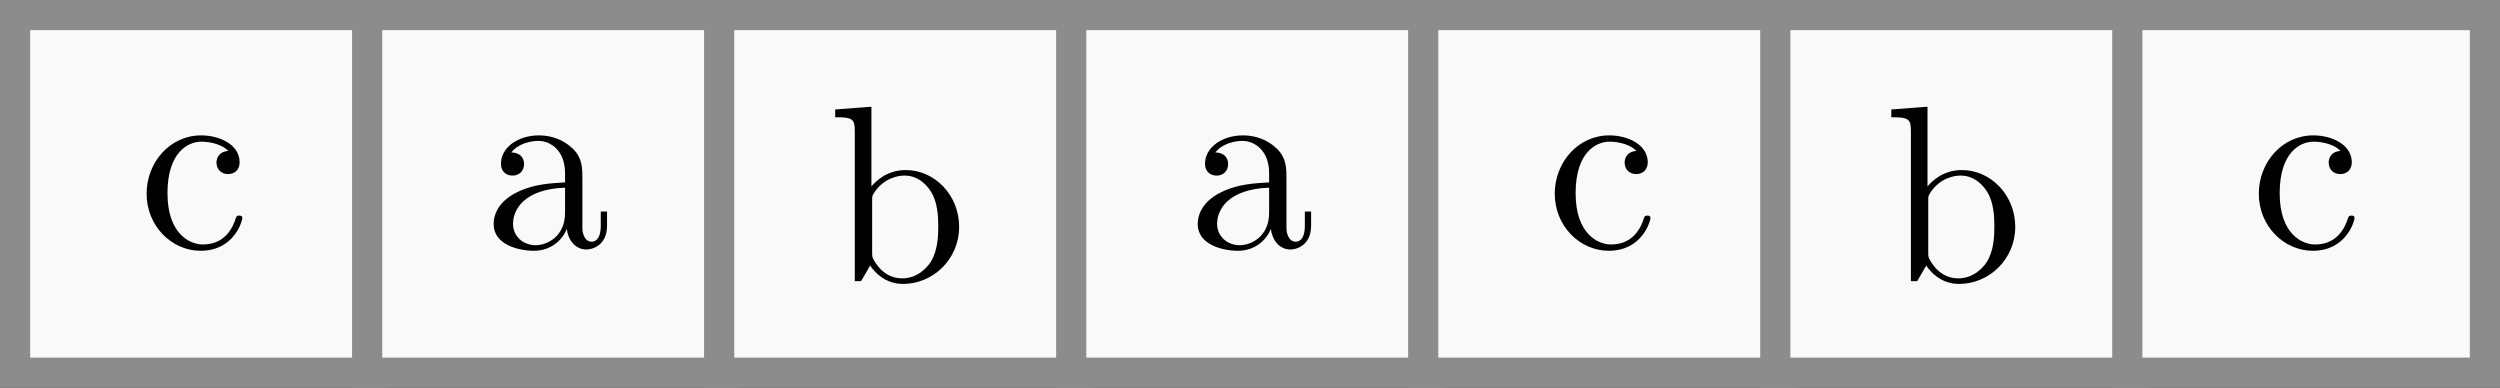
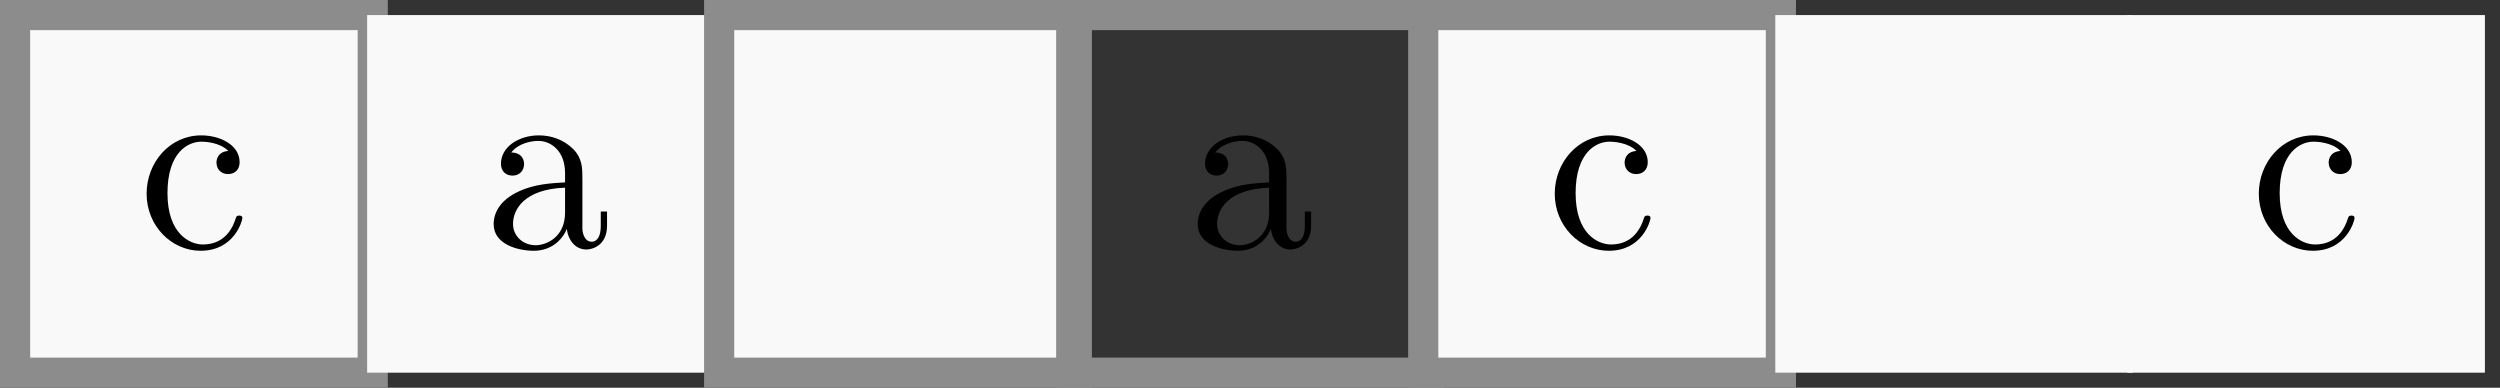
<svg xmlns="http://www.w3.org/2000/svg" xmlns:xlink="http://www.w3.org/1999/xlink" height="23.051pt" version="1.1" viewBox="-72.002 -71.998 148.618 23.051" width="148.618pt">
  <rect x="-72.002" y="-71.998" width="148.618" height="23.051" fill="#333333" stroke="none" />
  <defs>
    <path d="M3.318 -0.757C3.357 -0.359 3.626 0.06 4.095 0.06C4.304 0.06 4.912 -0.08 4.912 -0.887V-1.445H4.663V-0.887C4.663 -0.309 4.413 -0.249 4.304 -0.249C3.975 -0.249 3.935 -0.697 3.935 -0.747V-2.74C3.935 -3.158 3.935 -3.547 3.577 -3.915C3.188 -4.304 2.69 -4.463 2.212 -4.463C1.395 -4.463 0.707 -3.995 0.707 -3.337C0.707 -3.039 0.907 -2.869 1.166 -2.869C1.445 -2.869 1.624 -3.068 1.624 -3.328C1.624 -3.447 1.574 -3.776 1.116 -3.786C1.385 -4.134 1.873 -4.244 2.192 -4.244C2.68 -4.244 3.248 -3.856 3.248 -2.969V-2.6C2.74 -2.57 2.042 -2.54 1.415 -2.242C0.667 -1.903 0.418 -1.385 0.418 -0.946C0.418 -0.139 1.385 0.11 2.012 0.11C2.67 0.11 3.128 -0.289 3.318 -0.757ZM3.248 -2.391V-1.395C3.248 -0.448 2.531 -0.11 2.082 -0.11C1.594 -0.11 1.186 -0.458 1.186 -0.956C1.186 -1.504 1.604 -2.331 3.248 -2.391Z" id="g0-97" />
-     <path d="M1.714 -3.756V-6.914L0.279 -6.804V-6.496C0.976 -6.496 1.056 -6.426 1.056 -5.938V0H1.305C1.315 -0.01 1.395 -0.149 1.664 -0.618C1.813 -0.389 2.232 0.11 2.969 0.11C4.154 0.11 5.191 -0.867 5.191 -2.152C5.191 -3.417 4.214 -4.403 3.078 -4.403C2.301 -4.403 1.873 -3.935 1.714 -3.756ZM1.743 -1.136V-3.188C1.743 -3.377 1.743 -3.387 1.853 -3.547C2.242 -4.105 2.79 -4.184 3.029 -4.184C3.477 -4.184 3.836 -3.925 4.075 -3.547C4.334 -3.138 4.364 -2.57 4.364 -2.162C4.364 -1.793 4.344 -1.196 4.055 -0.747C3.846 -0.438 3.467 -0.11 2.929 -0.11C2.481 -0.11 2.122 -0.349 1.883 -0.717C1.743 -0.927 1.743 -0.956 1.743 -1.136Z" id="g0-98" />
    <path d="M1.166 -2.172C1.166 -3.796 1.983 -4.214 2.511 -4.214C2.6 -4.214 3.228 -4.204 3.577 -3.846C3.168 -3.816 3.108 -3.517 3.108 -3.387C3.108 -3.128 3.288 -2.929 3.567 -2.929C3.826 -2.929 4.025 -3.098 4.025 -3.397C4.025 -4.075 3.268 -4.463 2.501 -4.463C1.255 -4.463 0.339 -3.387 0.339 -2.152C0.339 -0.877 1.325 0.11 2.481 0.11C3.816 0.11 4.134 -1.086 4.134 -1.186S4.035 -1.285 4.005 -1.285C3.915 -1.285 3.895 -1.245 3.875 -1.186C3.587 -0.259 2.939 -0.139 2.57 -0.139C2.042 -0.139 1.166 -0.568 1.166 -2.172Z" id="g0-99" />
  </defs>
  <g id="page1">
    <path d="M-71.105 -49.844H-49.844V-71.102H-71.105Z" fill="#f9f9f9" />
    <path d="M-71.105 -49.844H-49.844V-71.102H-71.105Z" fill="none" stroke="#8c8c8c" stroke-miterlimit="10" stroke-width="1.793" />
    <g transform="matrix(1.5 0 0 1.5 32.679 27.691)">
      <use x="-64.316" xlink:href="#g0-99" y="-56.631" />
    </g>
    <path d="M-50.176 -49.844H-28.918V-71.102H-50.176Z" fill="#f9f9f9" />
-     <path d="M-50.176 -49.844H-28.918V-71.102H-50.176Z" fill="none" stroke="#8c8c8c" stroke-miterlimit="10" stroke-width="1.793" />
    <g transform="matrix(1.5 0 0 1.5 53.191 27.691)">
      <use x="-64.316" xlink:href="#g0-97" y="-56.631" />
    </g>
    <path d="M-29.25 -49.844H-7.988V-71.102H-29.25Z" fill="#f9f9f9" />
    <path d="M-29.25 -49.844H-7.988V-71.102H-29.25Z" fill="none" stroke="#8c8c8c" stroke-miterlimit="10" stroke-width="1.793" />
    <g transform="matrix(1.5 0 0 1.5 73.704 29.662)">
      <use x="-64.316" xlink:href="#g0-98" y="-56.631" />
    </g>
-     <path d="M-8.32 -49.844H12.938V-71.102H-8.32Z" fill="#f9f9f9" />
    <path d="M-8.32 -49.844H12.938V-71.102H-8.32Z" fill="none" stroke="#8c8c8c" stroke-miterlimit="10" stroke-width="1.793" />
    <g transform="matrix(1.5 0 0 1.5 95.046 27.691)">
      <use x="-64.316" xlink:href="#g0-97" y="-56.631" />
    </g>
    <path d="M12.605 -49.844H33.867V-71.102H12.605Z" fill="#f9f9f9" />
    <path d="M12.605 -49.844H33.867V-71.102H12.605Z" fill="none" stroke="#8c8c8c" stroke-miterlimit="10" stroke-width="1.793" />
    <g transform="matrix(1.5 0 0 1.5 116.389 27.691)">
      <use x="-64.316" xlink:href="#g0-99" y="-56.631" />
    </g>
    <path d="M33.535 -49.844H54.793V-71.102H33.535Z" fill="#f9f9f9" />
-     <path d="M33.535 -49.844H54.793V-71.102H33.535Z" fill="none" stroke="#8c8c8c" stroke-miterlimit="10" stroke-width="1.793" />
    <g transform="matrix(1.5 0 0 1.5 136.486 29.662)">
      <use x="-64.316" xlink:href="#g0-98" y="-56.631" />
    </g>
    <path d="M54.461 -49.844H75.719V-71.102H54.461Z" fill="#f9f9f9" />
-     <path d="M54.461 -49.844H75.719V-71.102H54.461Z" fill="none" stroke="#8c8c8c" stroke-miterlimit="10" stroke-width="1.793" />
    <g transform="matrix(1.5 0 0 1.5 158.243 27.691)">
      <use x="-64.316" xlink:href="#g0-99" y="-56.631" />
    </g>
  </g>
</svg>